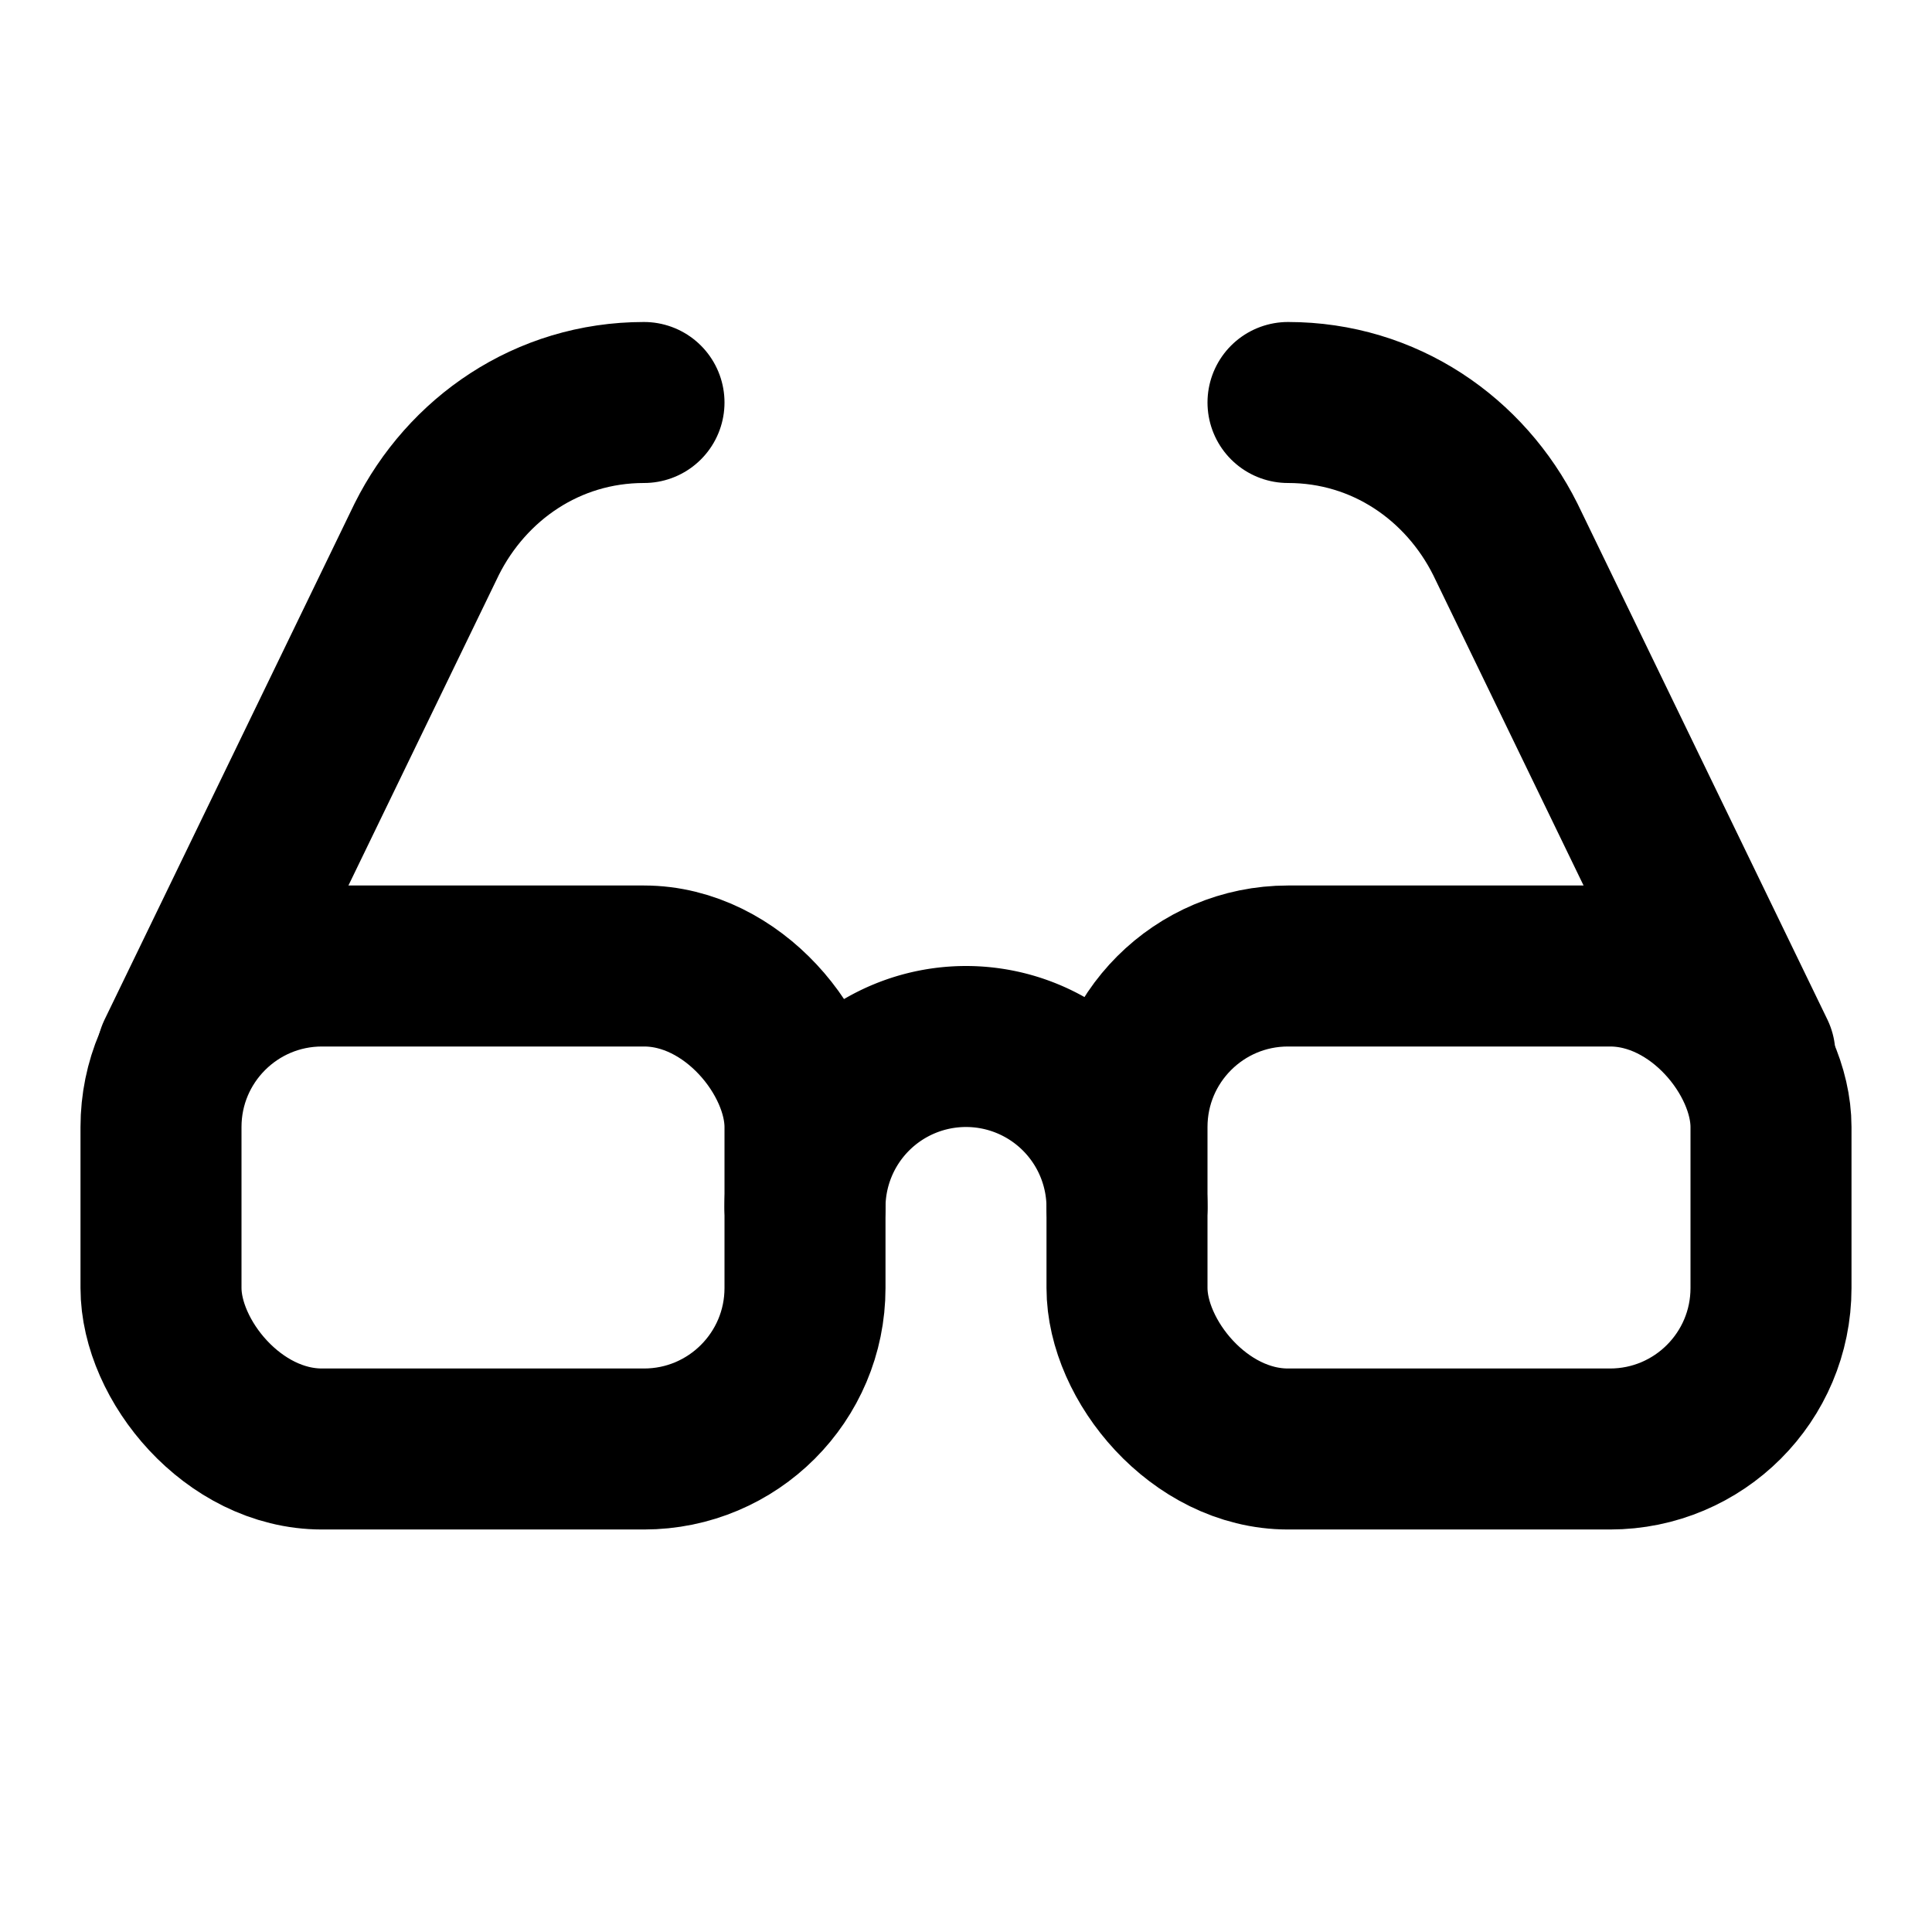
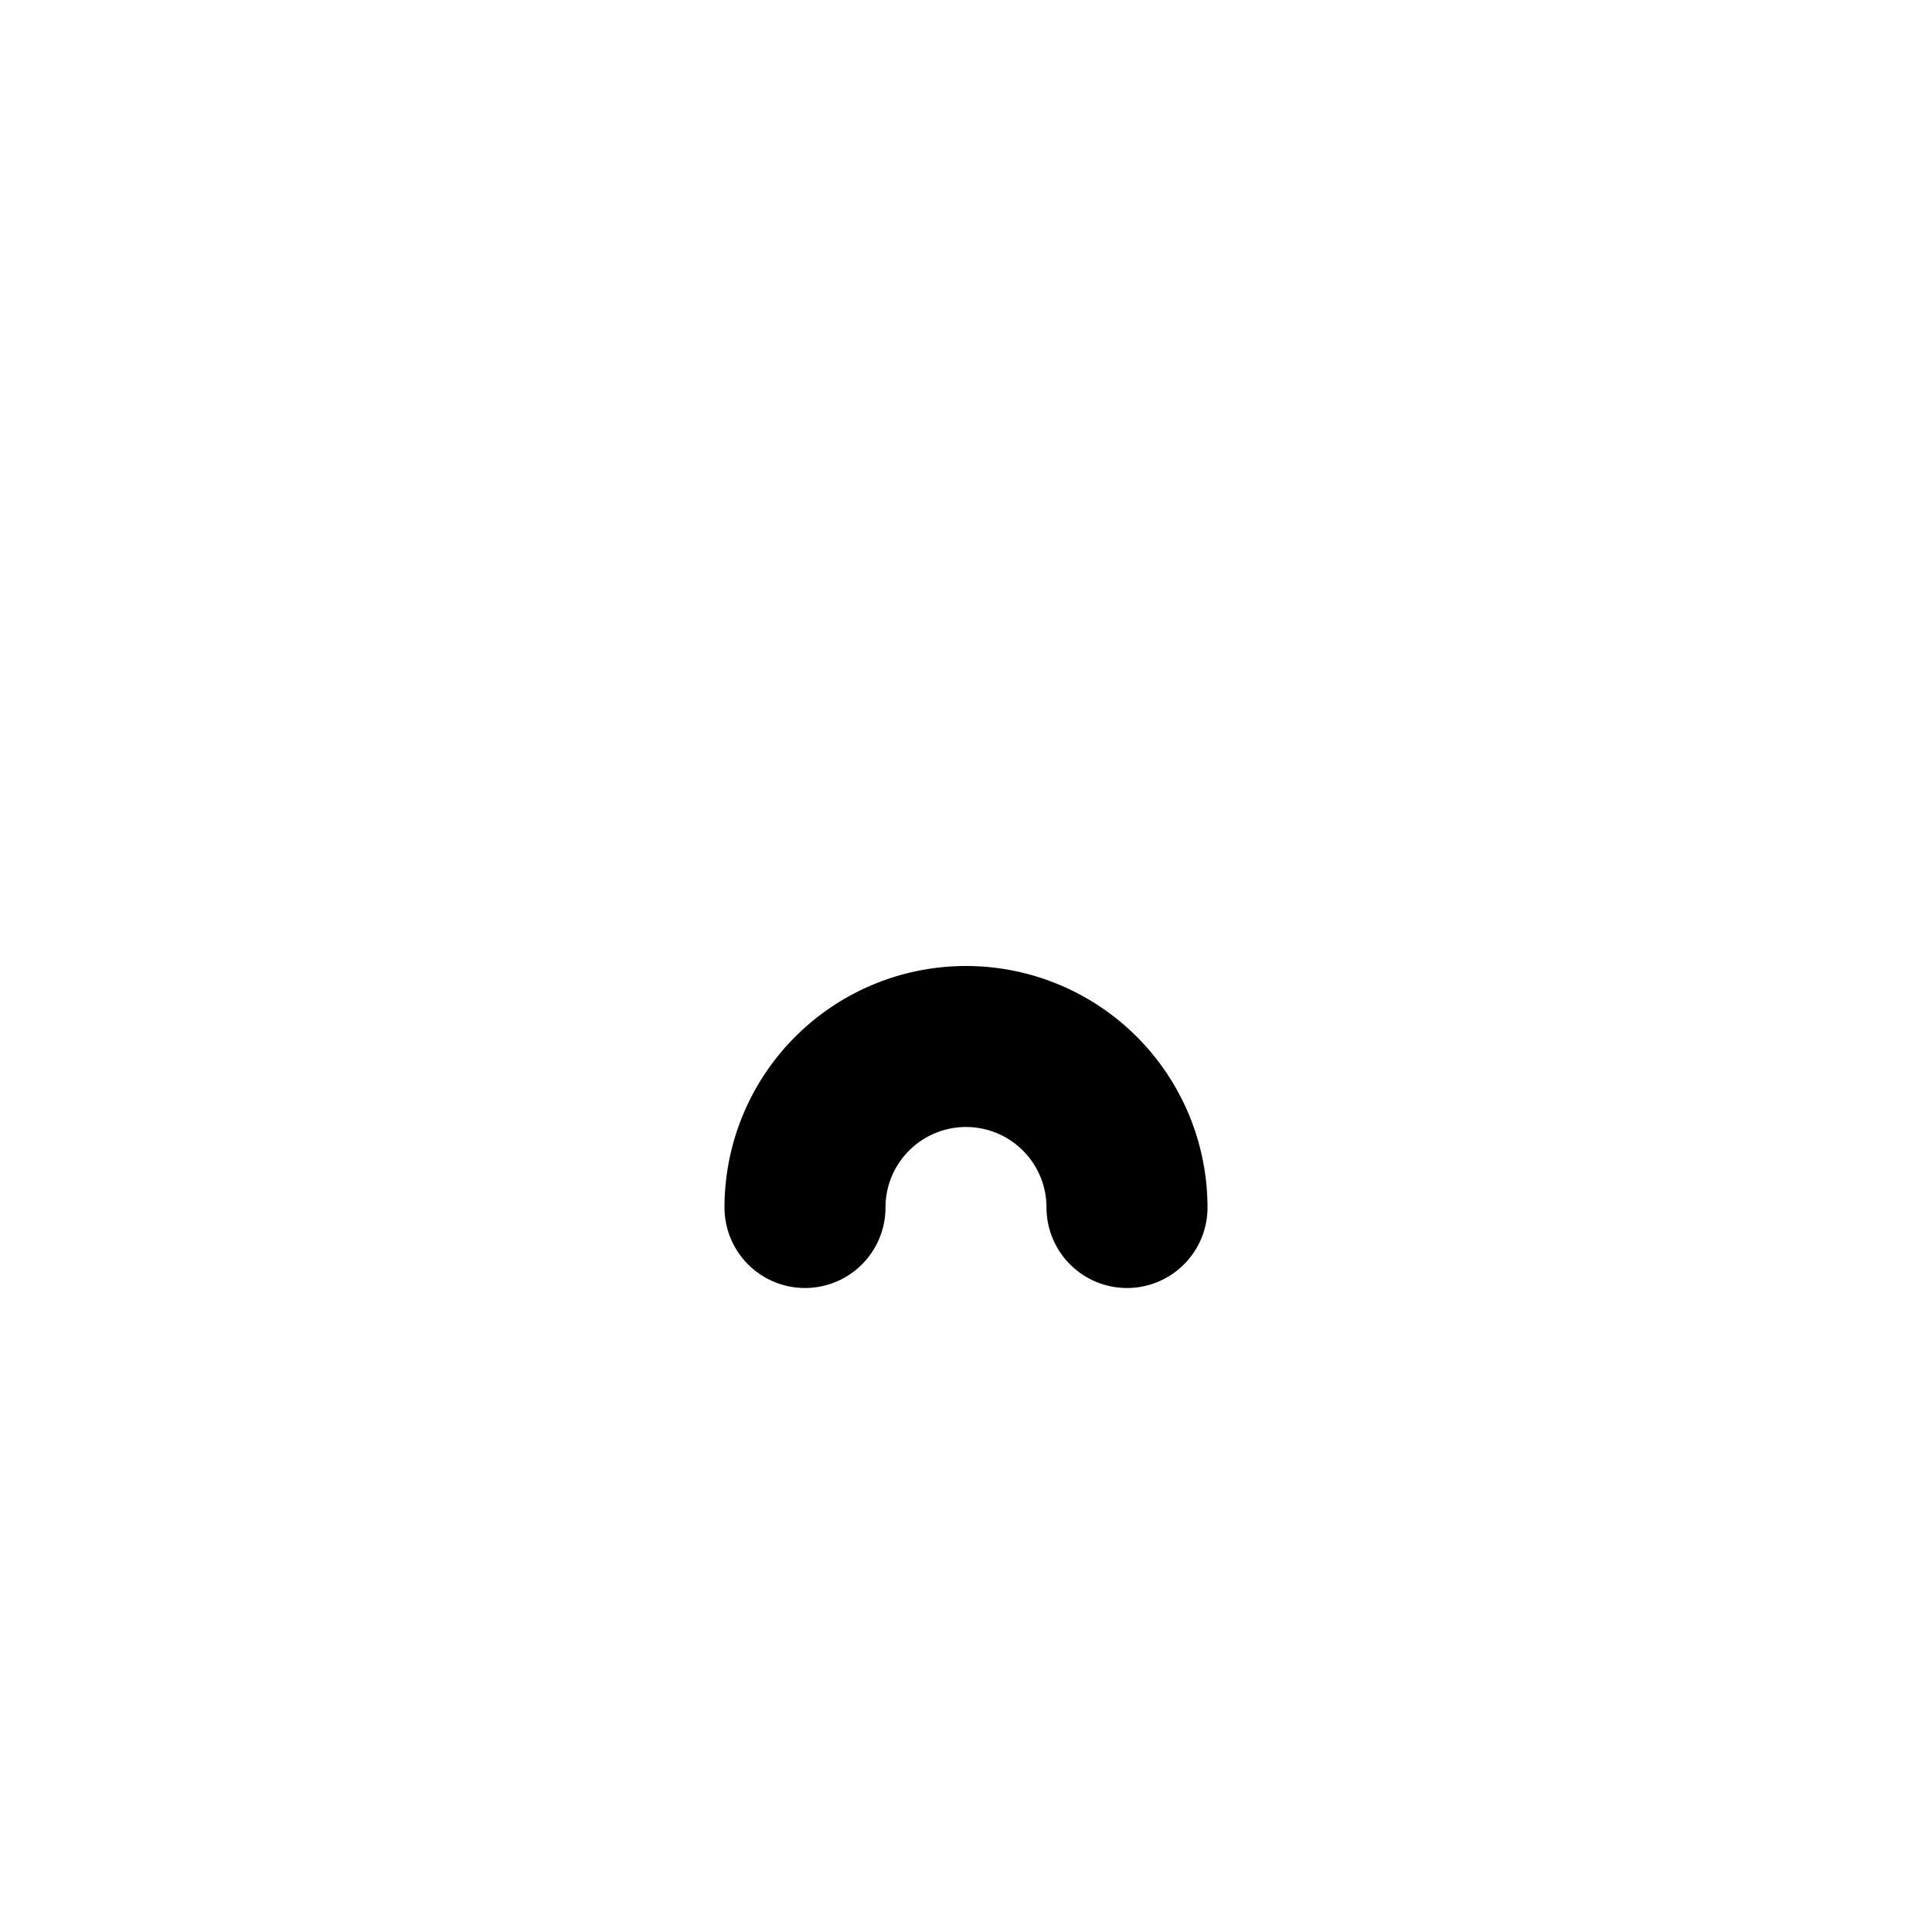
<svg xmlns="http://www.w3.org/2000/svg" class="lucide lucide-glasses-square" width="24" height="24" viewBox="0 0 24 24" fill="none" stroke="currentColor" stroke-width="2" stroke-linecap="round" stroke-linejoin="round">
-   <path d="m2.2 13.1 3.1-6.4C5.8 5.7 6.8 5 8 5" />
-   <rect width="8" height="6" x="2" y="12" rx="2" />
  <path d="M14 15a2 2 0 0 0-4 0" />
-   <rect width="8" height="6" x="14" y="12" rx="2" />
-   <path d="m21.8 13.1-3.1-6.4C18.2 5.7 17.2 5 16 5" />
</svg>